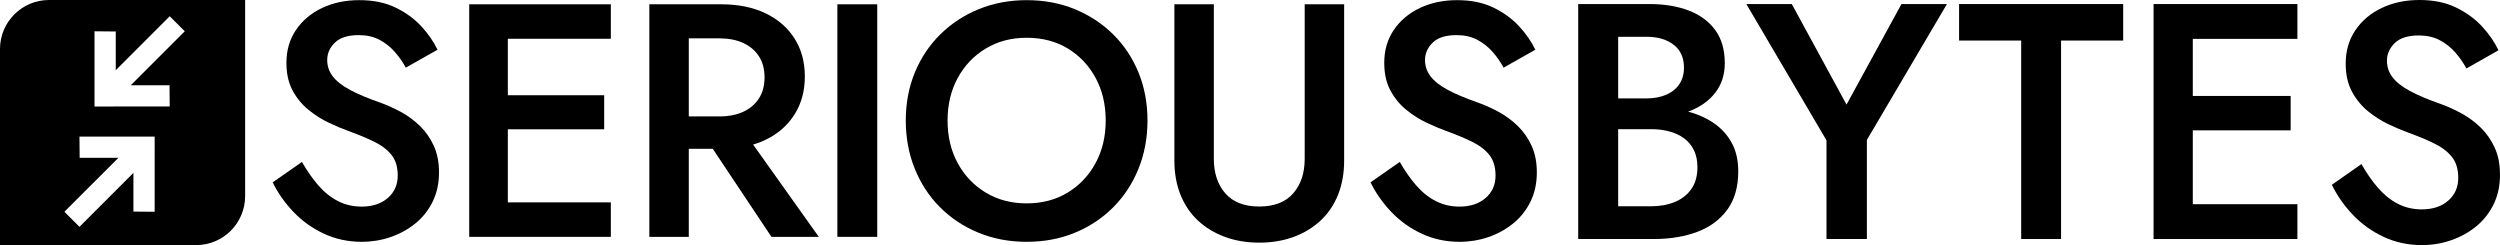
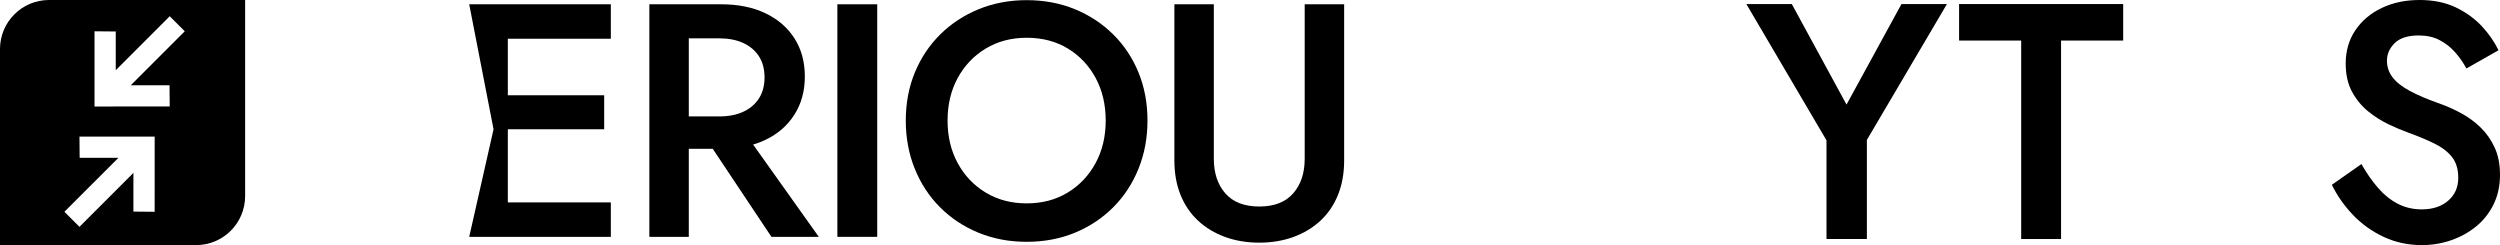
<svg xmlns="http://www.w3.org/2000/svg" width="153px" height="15px" viewBox="0 0 153 15" version="1.1">
  <title>SERIOUS BYTES</title>
  <defs>
    <linearGradient x1="15.066%" y1="2.53269627e-14%" x2="91.768%" y2="100%" id="linearGradient-1">
      <stop stop-color="#FFFFFF" offset="0%" />
      <stop stop-color="#FFFFFF" offset="100%" />
    </linearGradient>
    <linearGradient x1="15.066%" y1="2.53269627e-14%" x2="91.768%" y2="100%" id="linearGradient-2">
      <stop stop-color="#000000" offset="0%" />
      <stop stop-color="#000000" offset="100%" />
    </linearGradient>
  </defs>
  <g id="Page-1" stroke="none" stroke-width="1" fill="none" fill-rule="evenodd">
    <g id="Artboard-Copy" transform="translate(-83, -12)">
      <g id="Group-3" transform="translate(83, 11.601)">
        <g id="SERIOUS-BYTES" transform="translate(0.002, 0.399)">
          <path d="M15,0 L15,12 C15,13.657 13.657,15 12,15 L-0.002,15 L-0.002,3 C-0.002,1.343 1.341,0 2.998,0 L15,0 Z M9.464,8.358 L4.861,8.359 L4.873,9.659 L7.243,9.659 L3.94,12.961 L4.861,13.882 L8.163,10.579 L8.163,12.949 L9.463,12.961 L9.464,8.358 Z M10.385,0.994 L7.082,4.297 L7.082,1.927 L5.782,1.915 L5.782,6.518 L10.384,6.517 L10.373,5.217 L8.003,5.217 L11.305,1.915 L10.385,0.994 Z" id="BEELDMERK" fill="url(#linearGradient-2)" />
          <g id="BYTES" transform="translate(96.584, 0)" fill="#000000" fill-rule="nonzero">
-             <path d="M1.869,7.207 L4.352,7.207 C5.268,7.207 6.072,7.078 6.762,6.819 C7.452,6.561 7.993,6.181 8.384,5.679 C8.775,5.177 8.971,4.574 8.971,3.869 C8.971,3.047 8.775,2.37 8.384,1.837 C7.993,1.305 7.452,0.907 6.762,0.643 C6.072,0.38 5.268,0.248 4.352,0.248 L0,0.248 L0,14.628 L4.609,14.628 C5.629,14.628 6.527,14.48 7.302,14.184 C8.078,13.888 8.688,13.434 9.131,12.823 C9.574,12.212 9.795,11.432 9.795,10.484 C9.795,9.799 9.657,9.209 9.38,8.714 C9.104,8.22 8.725,7.814 8.242,7.497 C7.76,7.18 7.209,6.946 6.589,6.793 C5.97,6.641 5.309,6.565 4.609,6.565 L1.869,6.565 L1.869,7.905 L4.455,7.905 C4.87,7.905 5.25,7.952 5.595,8.047 C5.94,8.141 6.241,8.285 6.497,8.478 C6.752,8.671 6.95,8.915 7.089,9.207 C7.228,9.5 7.297,9.84 7.297,10.227 C7.297,10.764 7.175,11.209 6.929,11.562 C6.684,11.915 6.347,12.18 5.92,12.358 C5.492,12.536 5.004,12.625 4.455,12.625 L2.446,12.625 L2.446,2.251 L4.197,2.251 C4.873,2.251 5.422,2.414 5.842,2.739 C6.263,3.064 6.473,3.53 6.473,4.136 C6.473,4.536 6.377,4.877 6.185,5.158 C5.993,5.438 5.725,5.652 5.382,5.8 C5.038,5.947 4.643,6.021 4.197,6.021 L1.869,6.021 L1.869,7.207 Z" id="Path" />
            <polygon id="Path" points="19.784 0.248 16.421 6.401 13.072 0.248 10.291 0.248 15.195 8.588 15.195 14.628 17.667 14.628 17.667 8.563 22.566 0.248" />
            <polygon id="Path" points="23.31 2.482 27.111 2.482 27.111 14.628 29.551 14.628 29.551 2.482 33.353 2.482 33.353 0.248 23.31 0.248" />
-             <path d="M36.725,14.628 L44.015,14.628 L44.015,12.497 L36.725,12.497 L36.725,14.628 Z M36.725,2.379 L44.015,2.379 L44.015,0.248 L36.725,0.248 L36.725,2.379 Z M36.725,7.977 L43.602,7.977 L43.602,5.872 L36.725,5.872 L36.725,7.977 Z M35.212,0.248 L35.212,14.628 L37.613,14.628 L37.613,0.248 L35.212,0.248 Z" id="Shape" />
            <path d="M47.933,10.041 L46.123,11.309 C46.442,11.966 46.869,12.576 47.406,13.142 C47.942,13.707 48.57,14.158 49.29,14.495 C50.009,14.832 50.791,15 51.634,15 C52.25,15 52.844,14.902 53.415,14.706 C53.985,14.51 54.497,14.229 54.949,13.861 C55.401,13.493 55.759,13.042 56.021,12.508 C56.283,11.973 56.414,11.369 56.414,10.696 C56.414,10.06 56.306,9.507 56.09,9.036 C55.874,8.565 55.59,8.157 55.237,7.812 C54.884,7.466 54.492,7.176 54.06,6.941 C53.628,6.705 53.196,6.51 52.764,6.356 C51.997,6.088 51.372,5.823 50.891,5.562 C50.409,5.301 50.056,5.021 49.832,4.722 C49.607,4.423 49.495,4.088 49.495,3.716 C49.495,3.308 49.654,2.948 49.971,2.637 C50.288,2.326 50.779,2.17 51.443,2.17 C51.93,2.17 52.354,2.265 52.716,2.454 C53.077,2.643 53.394,2.891 53.667,3.198 C53.939,3.506 54.169,3.837 54.358,4.191 L56.322,3.077 C56.082,2.572 55.745,2.085 55.312,1.616 C54.878,1.147 54.346,0.76 53.715,0.456 C53.085,0.152 52.341,0 51.485,0 C50.628,0 49.858,0.162 49.177,0.487 C48.495,0.812 47.957,1.266 47.562,1.851 C47.168,2.435 46.971,3.113 46.971,3.887 C46.971,4.564 47.1,5.139 47.357,5.613 C47.614,6.088 47.942,6.487 48.341,6.812 C48.74,7.137 49.16,7.403 49.601,7.611 C50.041,7.819 50.438,7.986 50.791,8.113 C51.397,8.333 51.931,8.556 52.392,8.781 C52.853,9.006 53.213,9.28 53.471,9.603 C53.73,9.926 53.859,10.354 53.859,10.887 C53.859,11.46 53.654,11.925 53.243,12.281 C52.831,12.637 52.293,12.814 51.628,12.814 C51.09,12.814 50.6,12.699 50.156,12.469 C49.712,12.239 49.309,11.915 48.948,11.497 C48.586,11.08 48.248,10.595 47.933,10.041 Z" id="Path" />
          </g>
          <g id="SERIOUS" transform="translate(16.688, 0.009)" fill="#000000" fill-rule="nonzero">
-             <path d="M1.789,9.901 L0,11.151 C0.315,11.799 0.738,12.401 1.268,12.958 C1.799,13.516 2.42,13.96 3.131,14.292 C3.843,14.624 4.616,14.79 5.449,14.79 C6.059,14.79 6.647,14.694 7.211,14.501 C7.775,14.308 8.281,14.03 8.728,13.667 C9.176,13.305 9.529,12.86 9.788,12.333 C10.047,11.806 10.177,11.211 10.177,10.546 C10.177,9.92 10.07,9.374 9.857,8.91 C9.643,8.446 9.362,8.043 9.013,7.703 C8.664,7.362 8.276,7.076 7.849,6.844 C7.422,6.612 6.995,6.419 6.568,6.267 C5.809,6.003 5.191,5.742 4.715,5.484 C4.239,5.227 3.89,4.95 3.668,4.656 C3.446,4.361 3.335,4.031 3.335,3.665 C3.335,3.261 3.491,2.906 3.805,2.6 C4.118,2.293 4.604,2.14 5.261,2.14 C5.743,2.14 6.162,2.233 6.52,2.419 C6.877,2.606 7.191,2.851 7.46,3.154 C7.729,3.457 7.957,3.783 8.144,4.132 L10.086,3.034 C9.848,2.536 9.515,2.056 9.087,1.593 C8.658,1.131 8.132,0.75 7.508,0.45 C6.885,0.15 6.149,0 5.302,0 C4.455,0 3.694,0.16 3.02,0.48 C2.345,0.801 1.813,1.249 1.423,1.825 C1.034,2.401 0.839,3.07 0.839,3.832 C0.839,4.5 0.966,5.067 1.22,5.535 C1.474,6.003 1.799,6.397 2.194,6.717 C2.588,7.037 3.003,7.3 3.439,7.505 C3.874,7.71 4.267,7.875 4.616,8 C5.216,8.217 5.743,8.436 6.199,8.658 C6.655,8.88 7.011,9.15 7.267,9.469 C7.523,9.787 7.651,10.209 7.651,10.735 C7.651,11.3 7.447,11.759 7.041,12.109 C6.634,12.46 6.102,12.635 5.444,12.635 C4.912,12.635 4.427,12.522 3.988,12.295 C3.549,12.068 3.151,11.749 2.793,11.337 C2.436,10.925 2.101,10.447 1.789,9.901 Z" id="Path" />
-             <path d="M13.515,14.486 L20.693,14.486 L20.693,12.376 L13.515,12.376 L13.515,14.486 Z M13.515,2.363 L20.693,2.363 L20.693,0.254 L13.515,0.254 L13.515,2.363 Z M13.515,7.904 L20.286,7.904 L20.286,5.82 L13.515,5.82 L13.515,7.904 Z M12.026,0.254 L12.026,14.486 L14.389,14.486 L14.389,0.254 L12.026,0.254 Z" id="Shape" />
+             <path d="M13.515,14.486 L20.693,14.486 L20.693,12.376 L13.515,12.376 L13.515,14.486 Z M13.515,2.363 L20.693,2.363 L20.693,0.254 L13.515,0.254 L13.515,2.363 Z M13.515,7.904 L20.286,7.904 L20.286,5.82 L13.515,5.82 L13.515,7.904 Z L12.026,14.486 L14.389,14.486 L14.389,0.254 L12.026,0.254 Z" id="Shape" />
            <path d="M25.998,7.7 L30.522,14.486 L33.42,14.486 L28.591,7.7 L25.998,7.7 Z M23.05,0.254 L23.05,14.486 L25.464,14.486 L25.464,0.254 L23.05,0.254 Z M24.488,2.338 L27.345,2.338 C27.898,2.338 28.38,2.432 28.791,2.62 C29.203,2.808 29.524,3.079 29.755,3.433 C29.985,3.787 30.1,4.219 30.1,4.727 C30.1,5.232 29.985,5.662 29.755,6.018 C29.524,6.374 29.203,6.646 28.791,6.834 C28.38,7.022 27.898,7.116 27.345,7.116 L24.488,7.116 L24.488,9.098 L27.447,9.098 C28.487,9.098 29.389,8.916 30.151,8.552 C30.914,8.187 31.507,7.671 31.93,7.004 C32.354,6.336 32.566,5.56 32.566,4.676 C32.566,3.778 32.354,2.999 31.93,2.338 C31.507,1.677 30.914,1.165 30.151,0.801 C29.389,0.436 28.487,0.254 27.447,0.254 L24.488,0.254 L24.488,2.338 Z" id="Shape" />
            <polygon id="Path" points="34.557 0.254 34.557 14.486 36.997 14.486 36.997 0.254" />
            <path d="M41.301,7.37 C41.301,6.391 41.508,5.521 41.923,4.76 C42.338,3.999 42.91,3.399 43.639,2.961 C44.368,2.522 45.201,2.302 46.14,2.302 C47.099,2.302 47.94,2.522 48.661,2.961 C49.383,3.399 49.95,3.999 50.362,4.76 C50.774,5.521 50.979,6.391 50.979,7.37 C50.979,8.346 50.772,9.215 50.357,9.977 C49.942,10.74 49.372,11.34 48.649,11.779 C47.925,12.218 47.089,12.437 46.14,12.437 C45.201,12.437 44.368,12.218 43.639,11.779 C42.91,11.34 42.338,10.74 41.923,9.977 C41.508,9.215 41.301,8.346 41.301,7.37 Z M38.744,7.37 C38.744,8.427 38.927,9.409 39.293,10.315 C39.659,11.222 40.174,12.008 40.838,12.674 C41.502,13.339 42.286,13.859 43.189,14.231 C44.092,14.604 45.076,14.79 46.14,14.79 C47.214,14.79 48.2,14.604 49.099,14.231 C49.997,13.859 50.778,13.339 51.442,12.674 C52.106,12.008 52.621,11.222 52.987,10.315 C53.353,9.409 53.536,8.427 53.536,7.37 C53.536,6.302 53.353,5.321 52.985,4.424 C52.617,3.528 52.099,2.751 51.432,2.092 C50.764,1.432 49.982,0.919 49.086,0.551 C48.189,0.184 47.207,0 46.14,0 C45.089,0 44.113,0.184 43.212,0.551 C42.31,0.919 41.526,1.432 40.858,2.092 C40.191,2.751 39.671,3.528 39.3,4.424 C38.929,5.321 38.744,6.302 38.744,7.37 Z" id="Shape" />
            <path d="M55.182,0.254 L55.182,9.81 C55.182,10.592 55.307,11.294 55.558,11.916 C55.808,12.538 56.167,13.065 56.633,13.497 C57.099,13.929 57.65,14.261 58.285,14.493 C58.92,14.725 59.618,14.841 60.377,14.841 C61.136,14.841 61.833,14.725 62.469,14.493 C63.104,14.261 63.655,13.929 64.121,13.497 C64.587,13.065 64.945,12.538 65.196,11.916 C65.447,11.294 65.572,10.592 65.572,9.81 L65.572,0.254 L63.157,0.254 L63.157,9.708 C63.157,10.582 62.923,11.288 62.453,11.825 C61.984,12.362 61.292,12.63 60.377,12.63 C59.462,12.63 58.77,12.362 58.3,11.825 C57.831,11.288 57.596,10.582 57.596,9.708 L57.596,0.254 L55.182,0.254 Z" id="Path" />
-             <path d="M68.976,9.901 L67.187,11.151 C67.502,11.799 67.925,12.401 68.455,12.958 C68.985,13.516 69.606,13.96 70.318,14.292 C71.03,14.624 71.803,14.79 72.636,14.79 C73.246,14.79 73.833,14.694 74.398,14.501 C74.962,14.308 75.468,14.03 75.915,13.667 C76.362,13.305 76.716,12.86 76.975,12.333 C77.234,11.806 77.364,11.211 77.364,10.546 C77.364,9.92 77.257,9.374 77.044,8.91 C76.83,8.446 76.549,8.043 76.2,7.703 C75.851,7.362 75.463,7.076 75.036,6.844 C74.609,6.612 74.182,6.419 73.755,6.267 C72.995,6.003 72.378,5.742 71.902,5.484 C71.425,5.227 71.076,4.95 70.854,4.656 C70.632,4.361 70.521,4.031 70.521,3.665 C70.521,3.261 70.678,2.906 70.992,2.6 C71.305,2.293 71.791,2.14 72.448,2.14 C72.929,2.14 73.349,2.233 73.706,2.419 C74.064,2.606 74.377,2.851 74.647,3.154 C74.916,3.457 75.144,3.783 75.33,4.132 L77.272,3.034 C77.035,2.536 76.702,2.056 76.273,1.593 C75.845,1.131 75.319,0.75 74.695,0.45 C74.071,0.15 73.336,0 72.489,0 C71.642,0 70.881,0.16 70.206,0.48 C69.532,0.801 69,1.249 68.61,1.825 C68.22,2.401 68.026,3.07 68.026,3.832 C68.026,4.5 68.153,5.067 68.407,5.535 C68.661,6.003 68.985,6.397 69.38,6.717 C69.775,7.037 70.19,7.3 70.626,7.505 C71.061,7.71 71.453,7.875 71.803,8 C72.402,8.217 72.93,8.436 73.386,8.658 C73.842,8.88 74.198,9.15 74.454,9.469 C74.709,9.787 74.837,10.209 74.837,10.735 C74.837,11.3 74.634,11.759 74.227,12.109 C73.821,12.46 73.289,12.635 72.631,12.635 C72.099,12.635 71.614,12.522 71.175,12.295 C70.736,12.068 70.338,11.749 69.98,11.337 C69.623,10.925 69.288,10.447 68.976,9.901 Z" id="Path" />
          </g>
        </g>
      </g>
    </g>
  </g>
</svg>